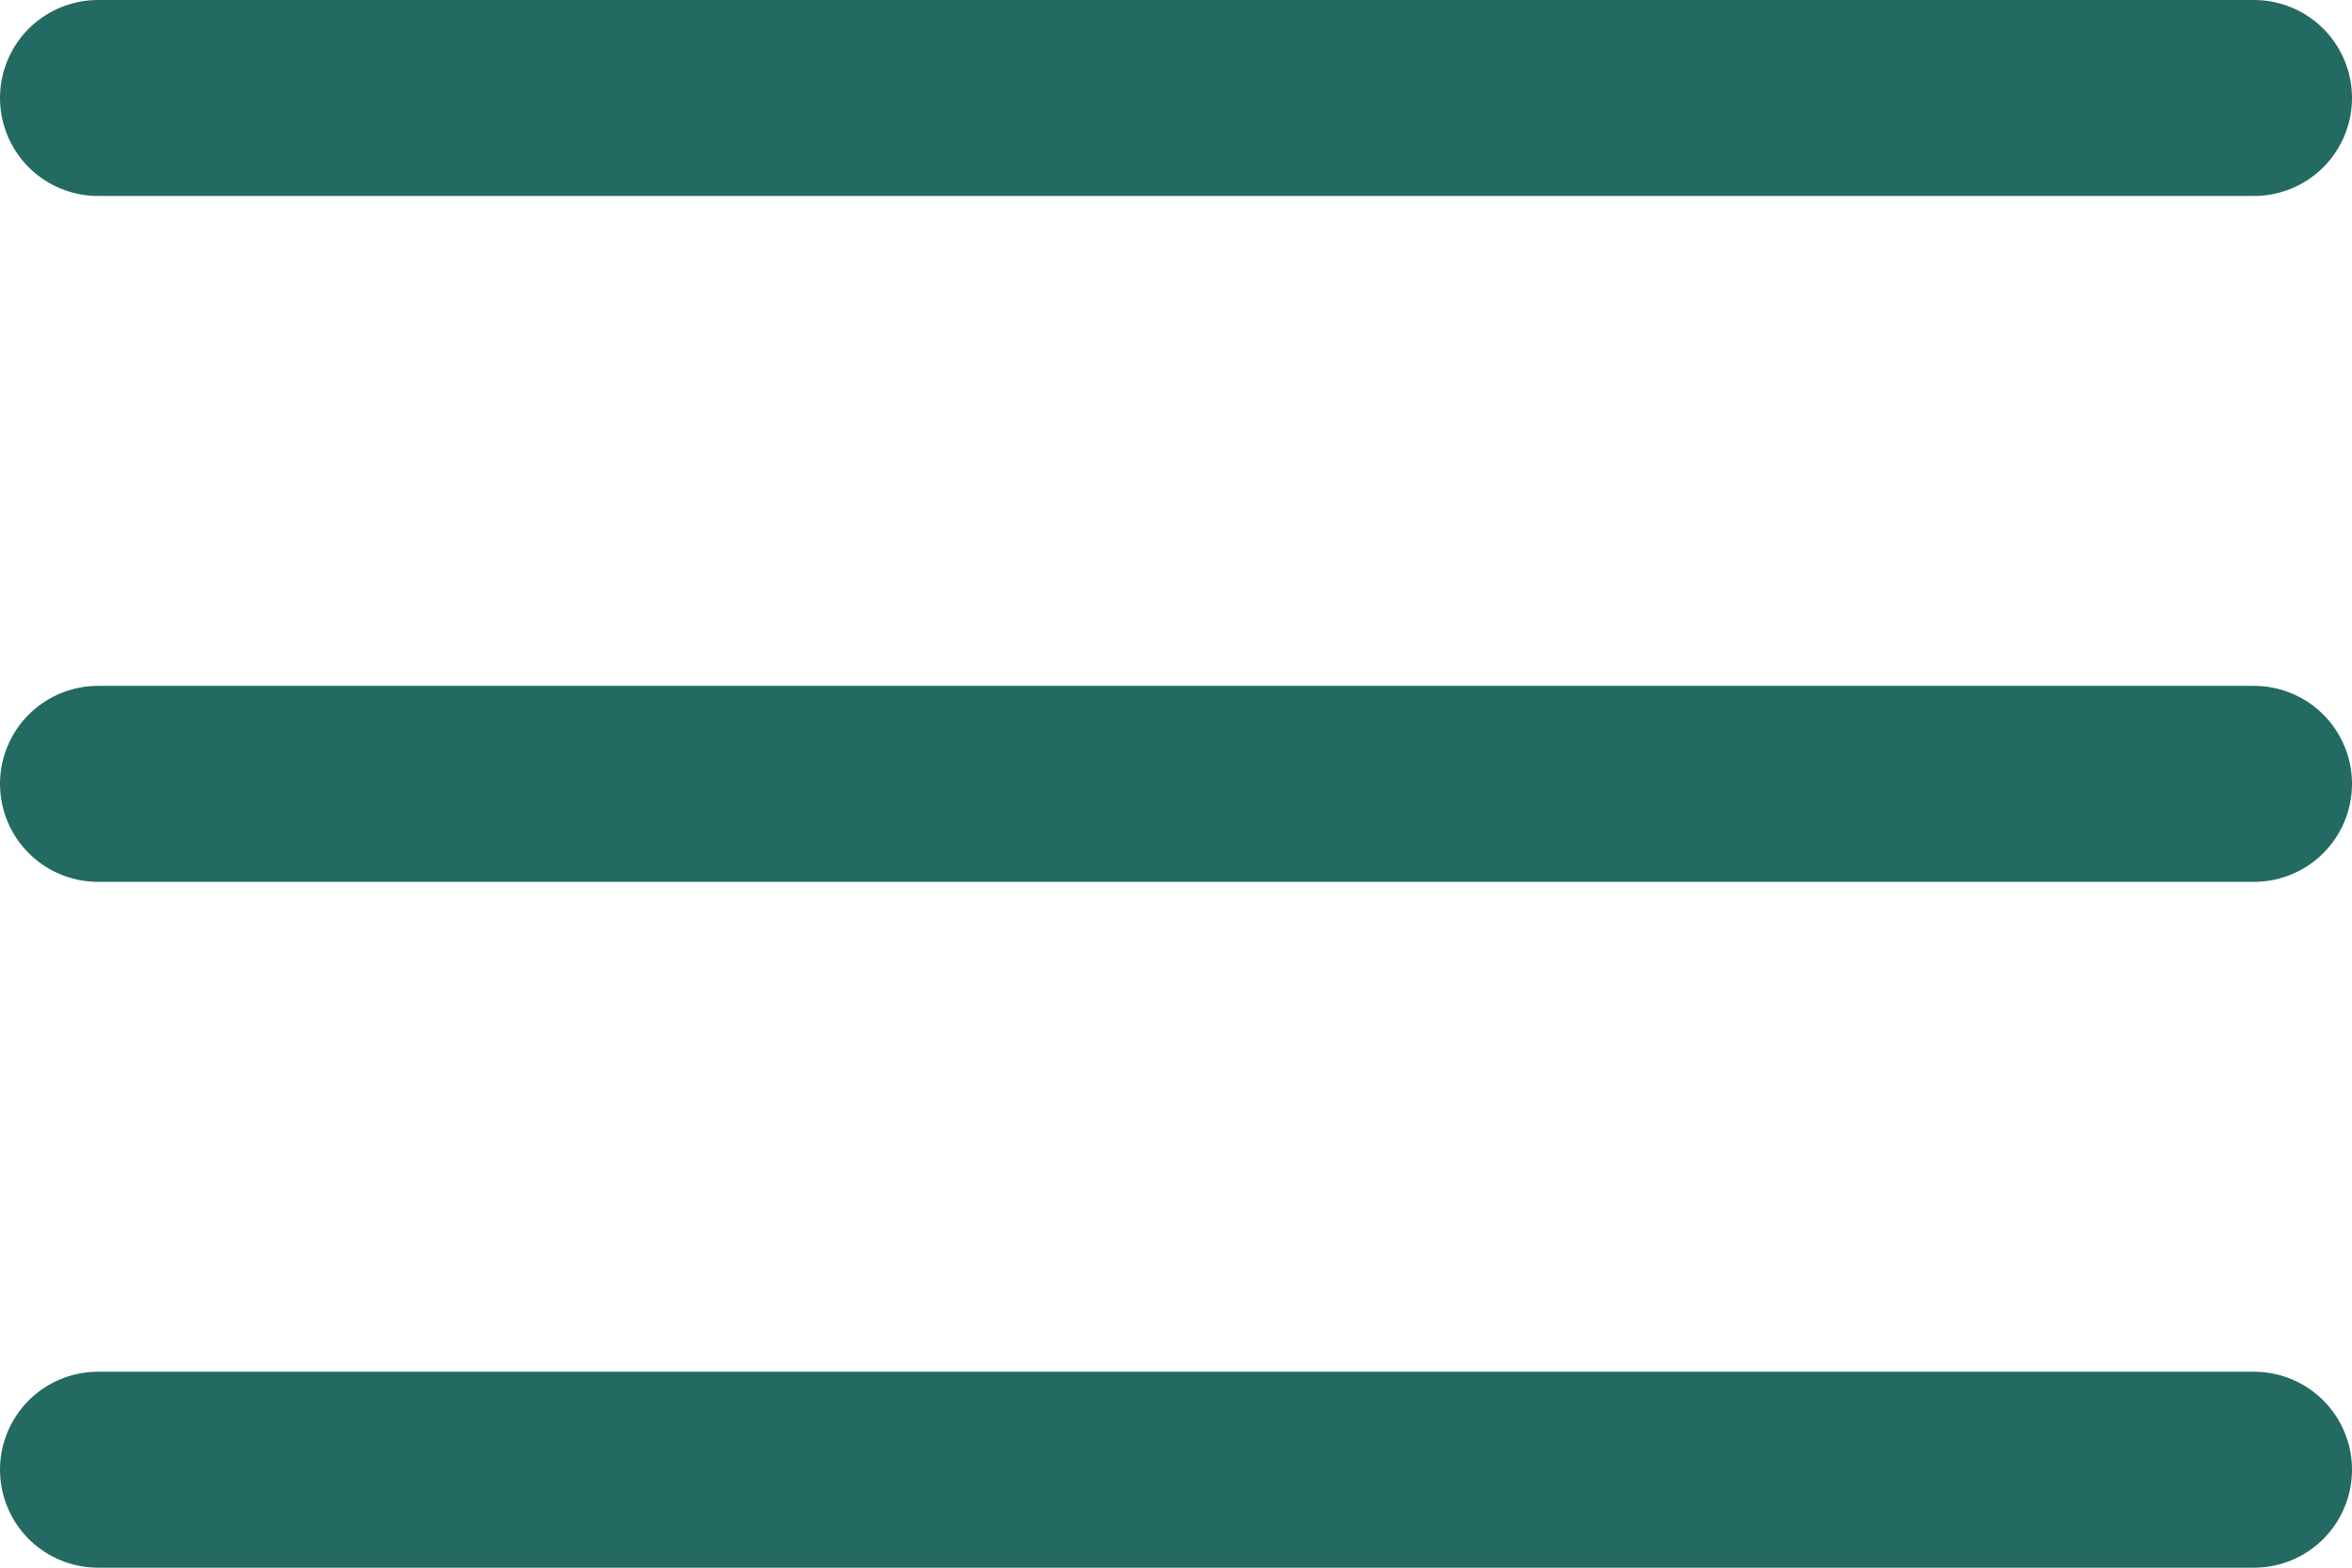
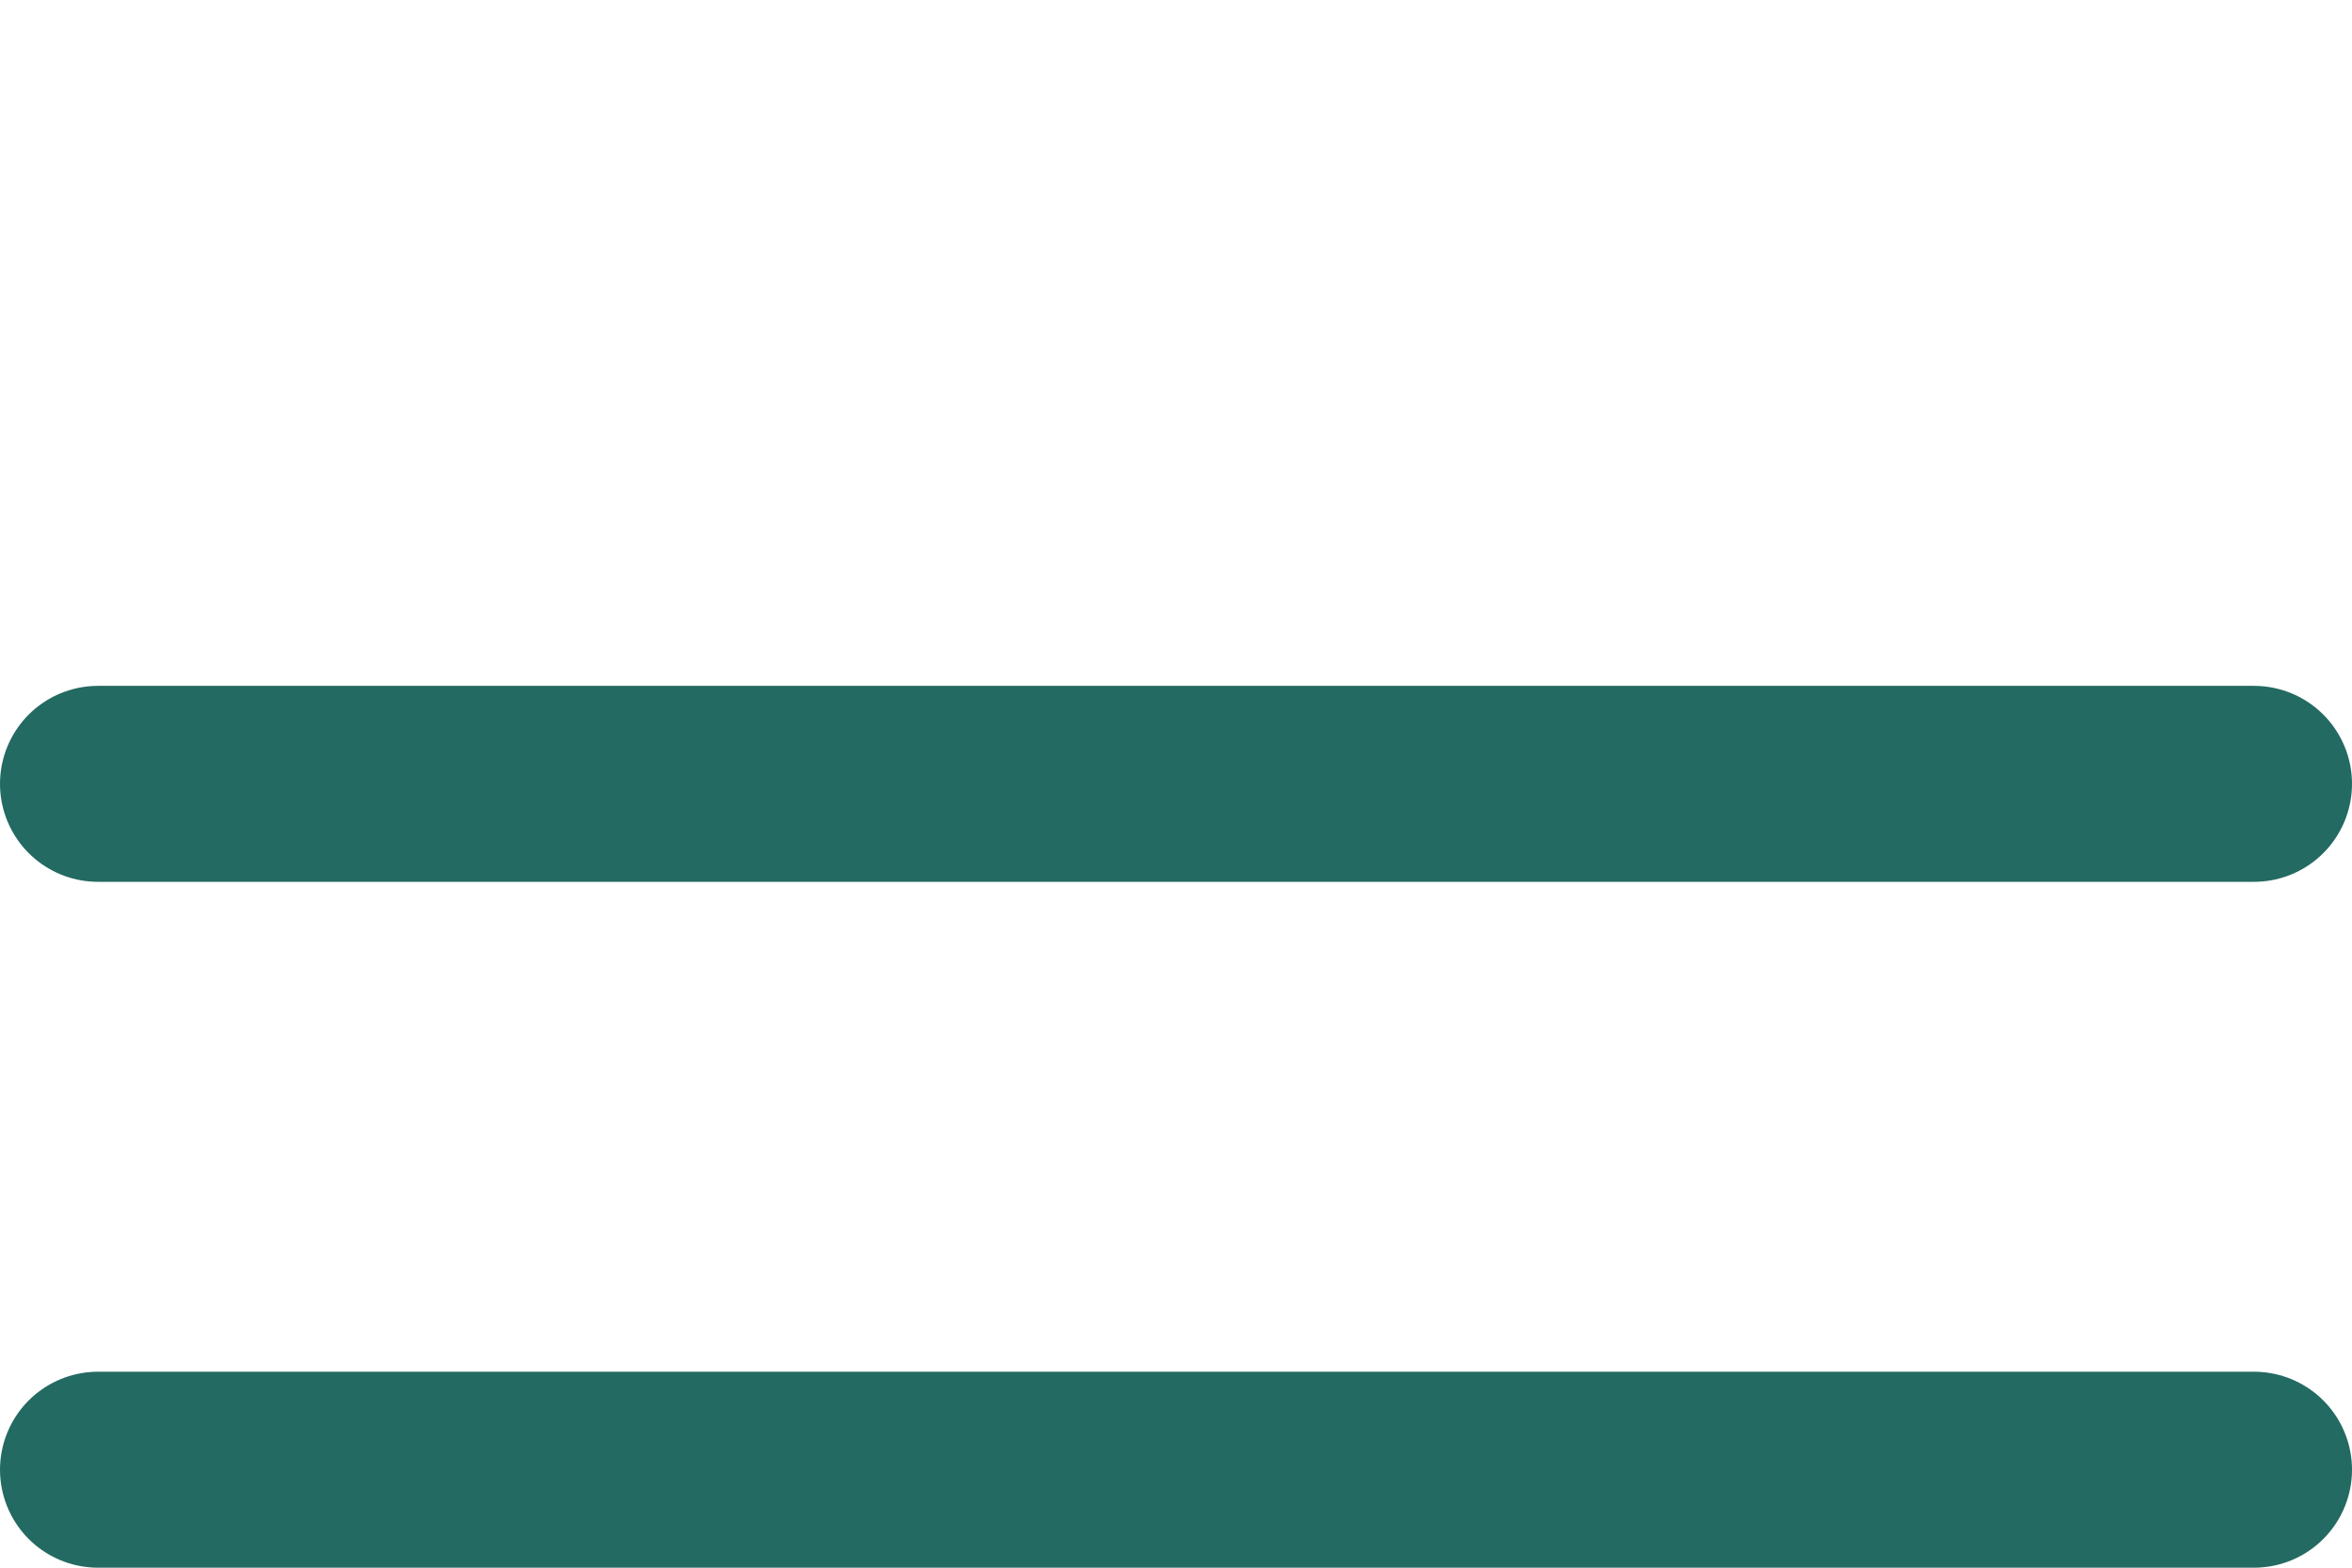
<svg xmlns="http://www.w3.org/2000/svg" width="24" height="16" viewBox="0 0 24 16" fill="none">
  <path d="M23 15L1 15" stroke="#236A62" stroke-width="2" stroke-linecap="round" />
  <path d="M23 8L1 8" stroke="#236A62" stroke-width="2" stroke-linecap="round" />
-   <path d="M23 1L1 1" stroke="#236A62" stroke-width="2" stroke-linecap="round" />
</svg>